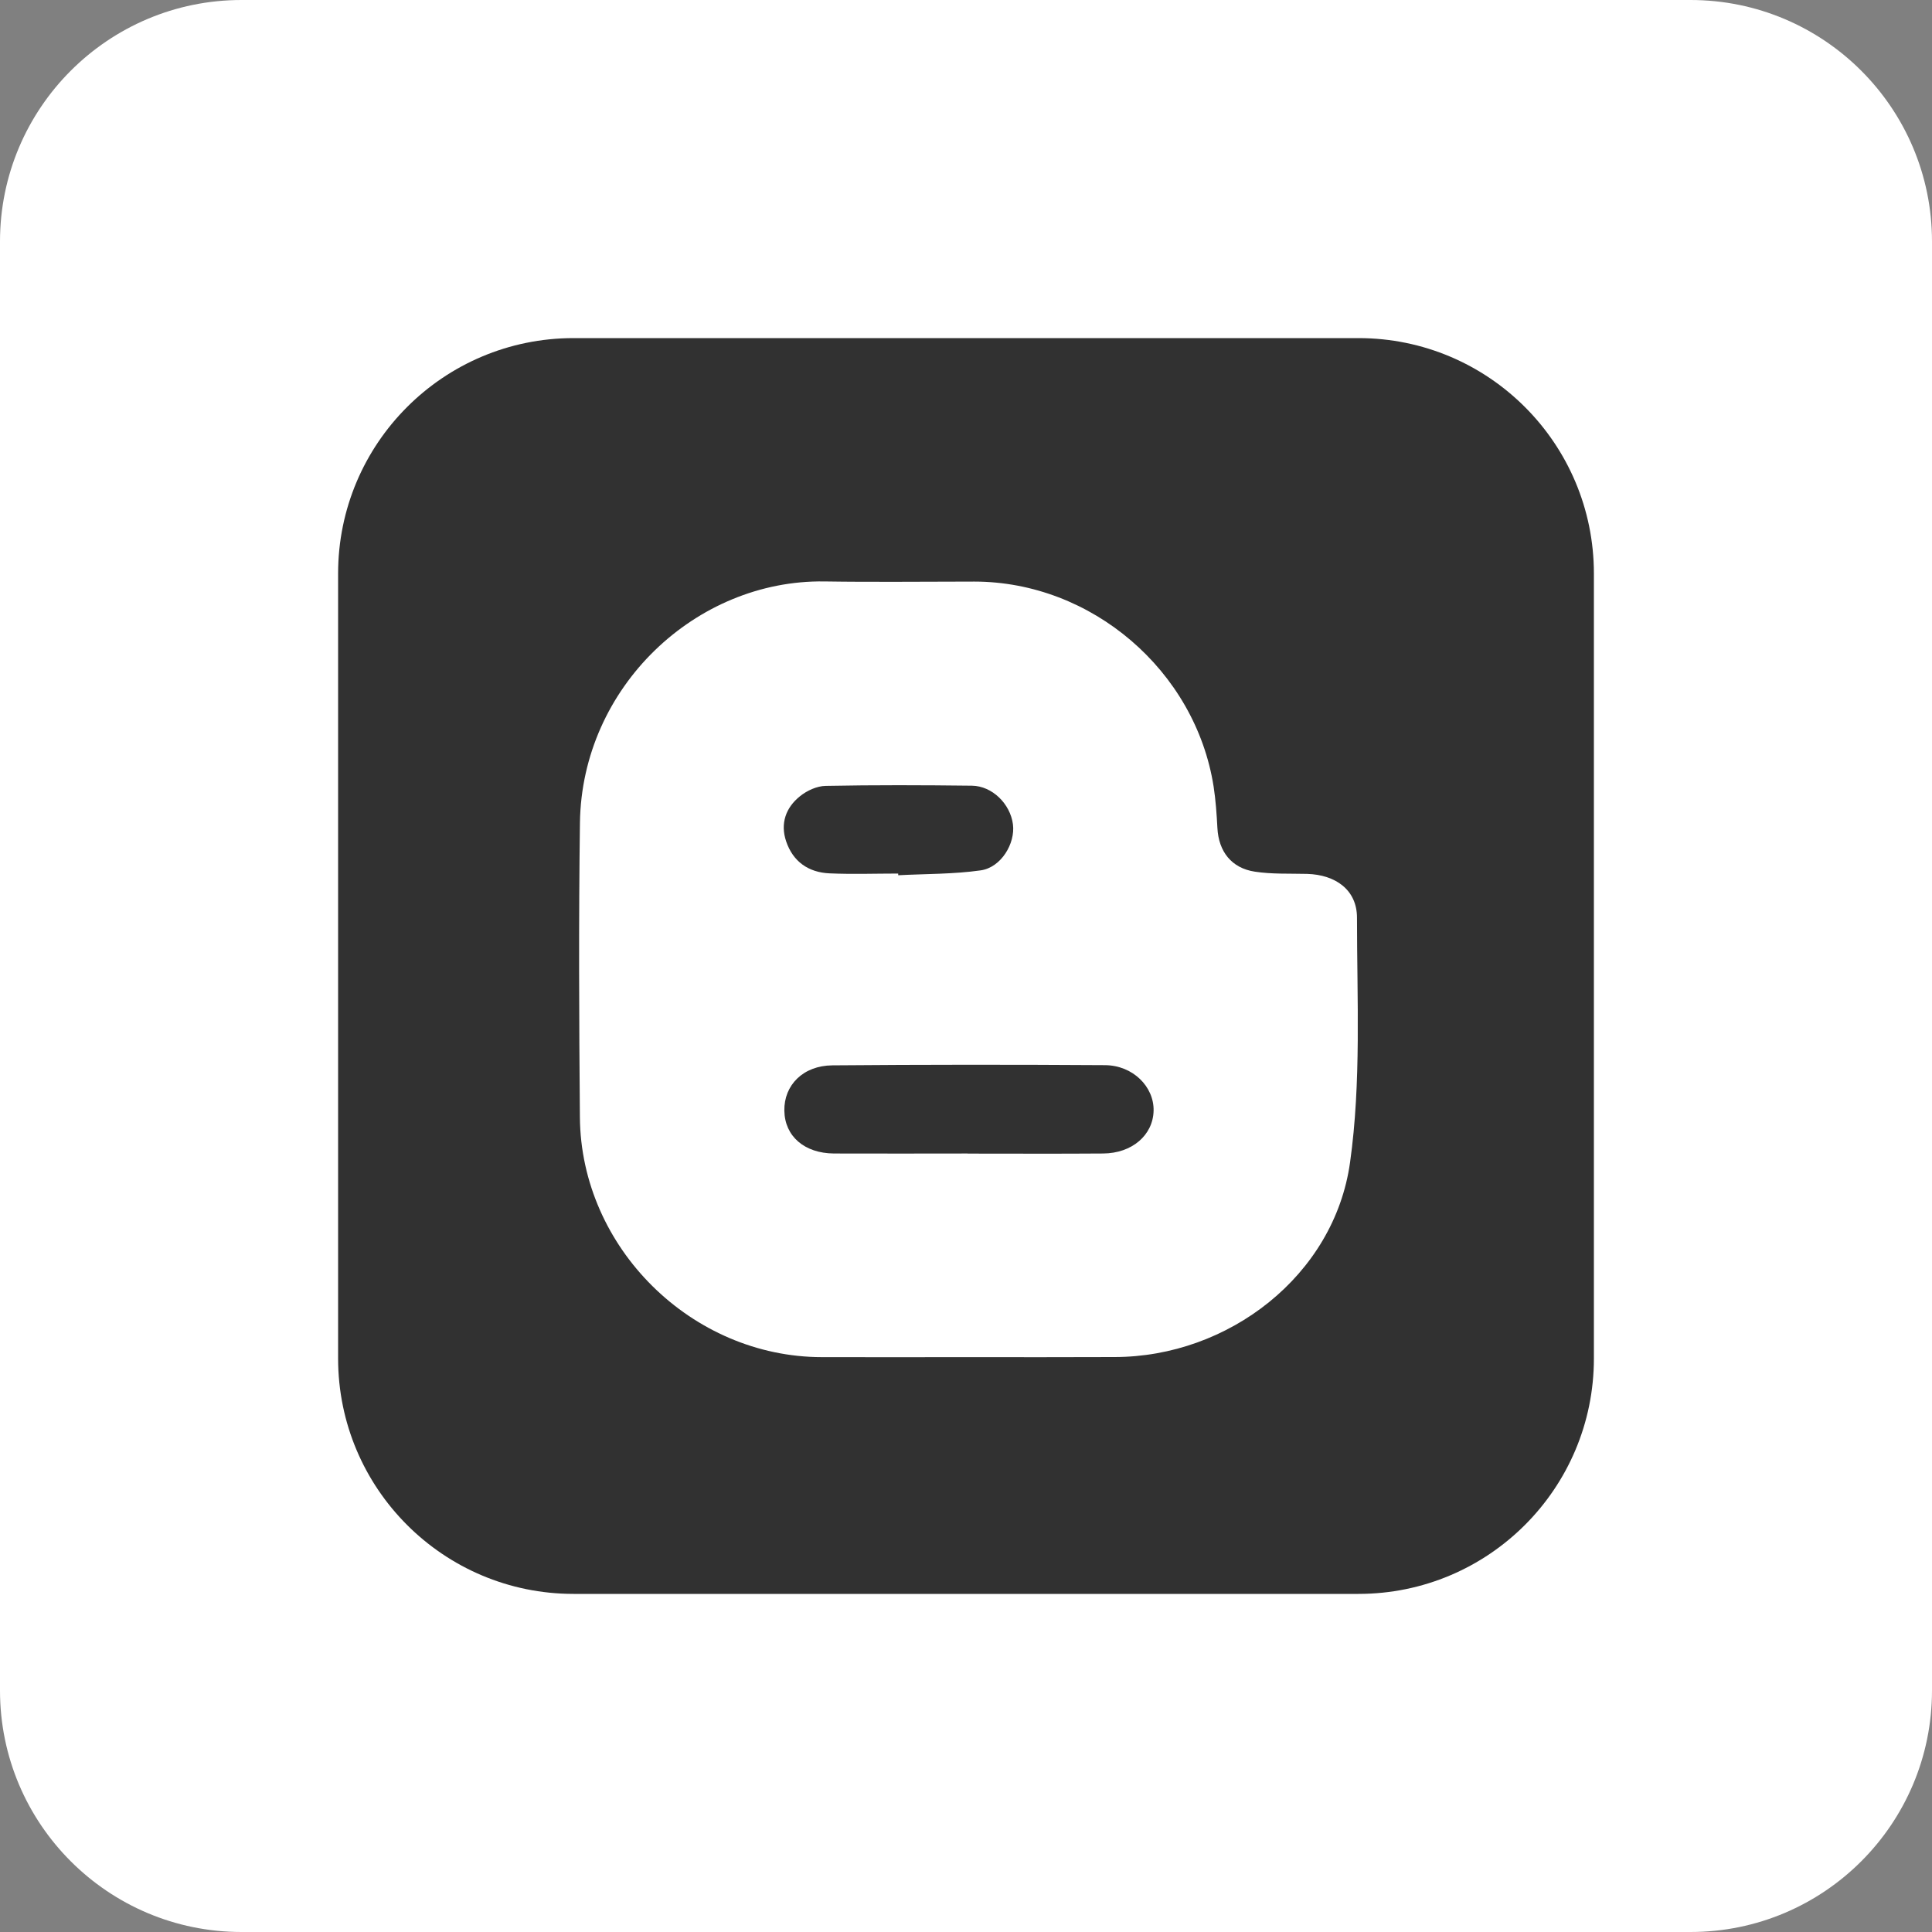
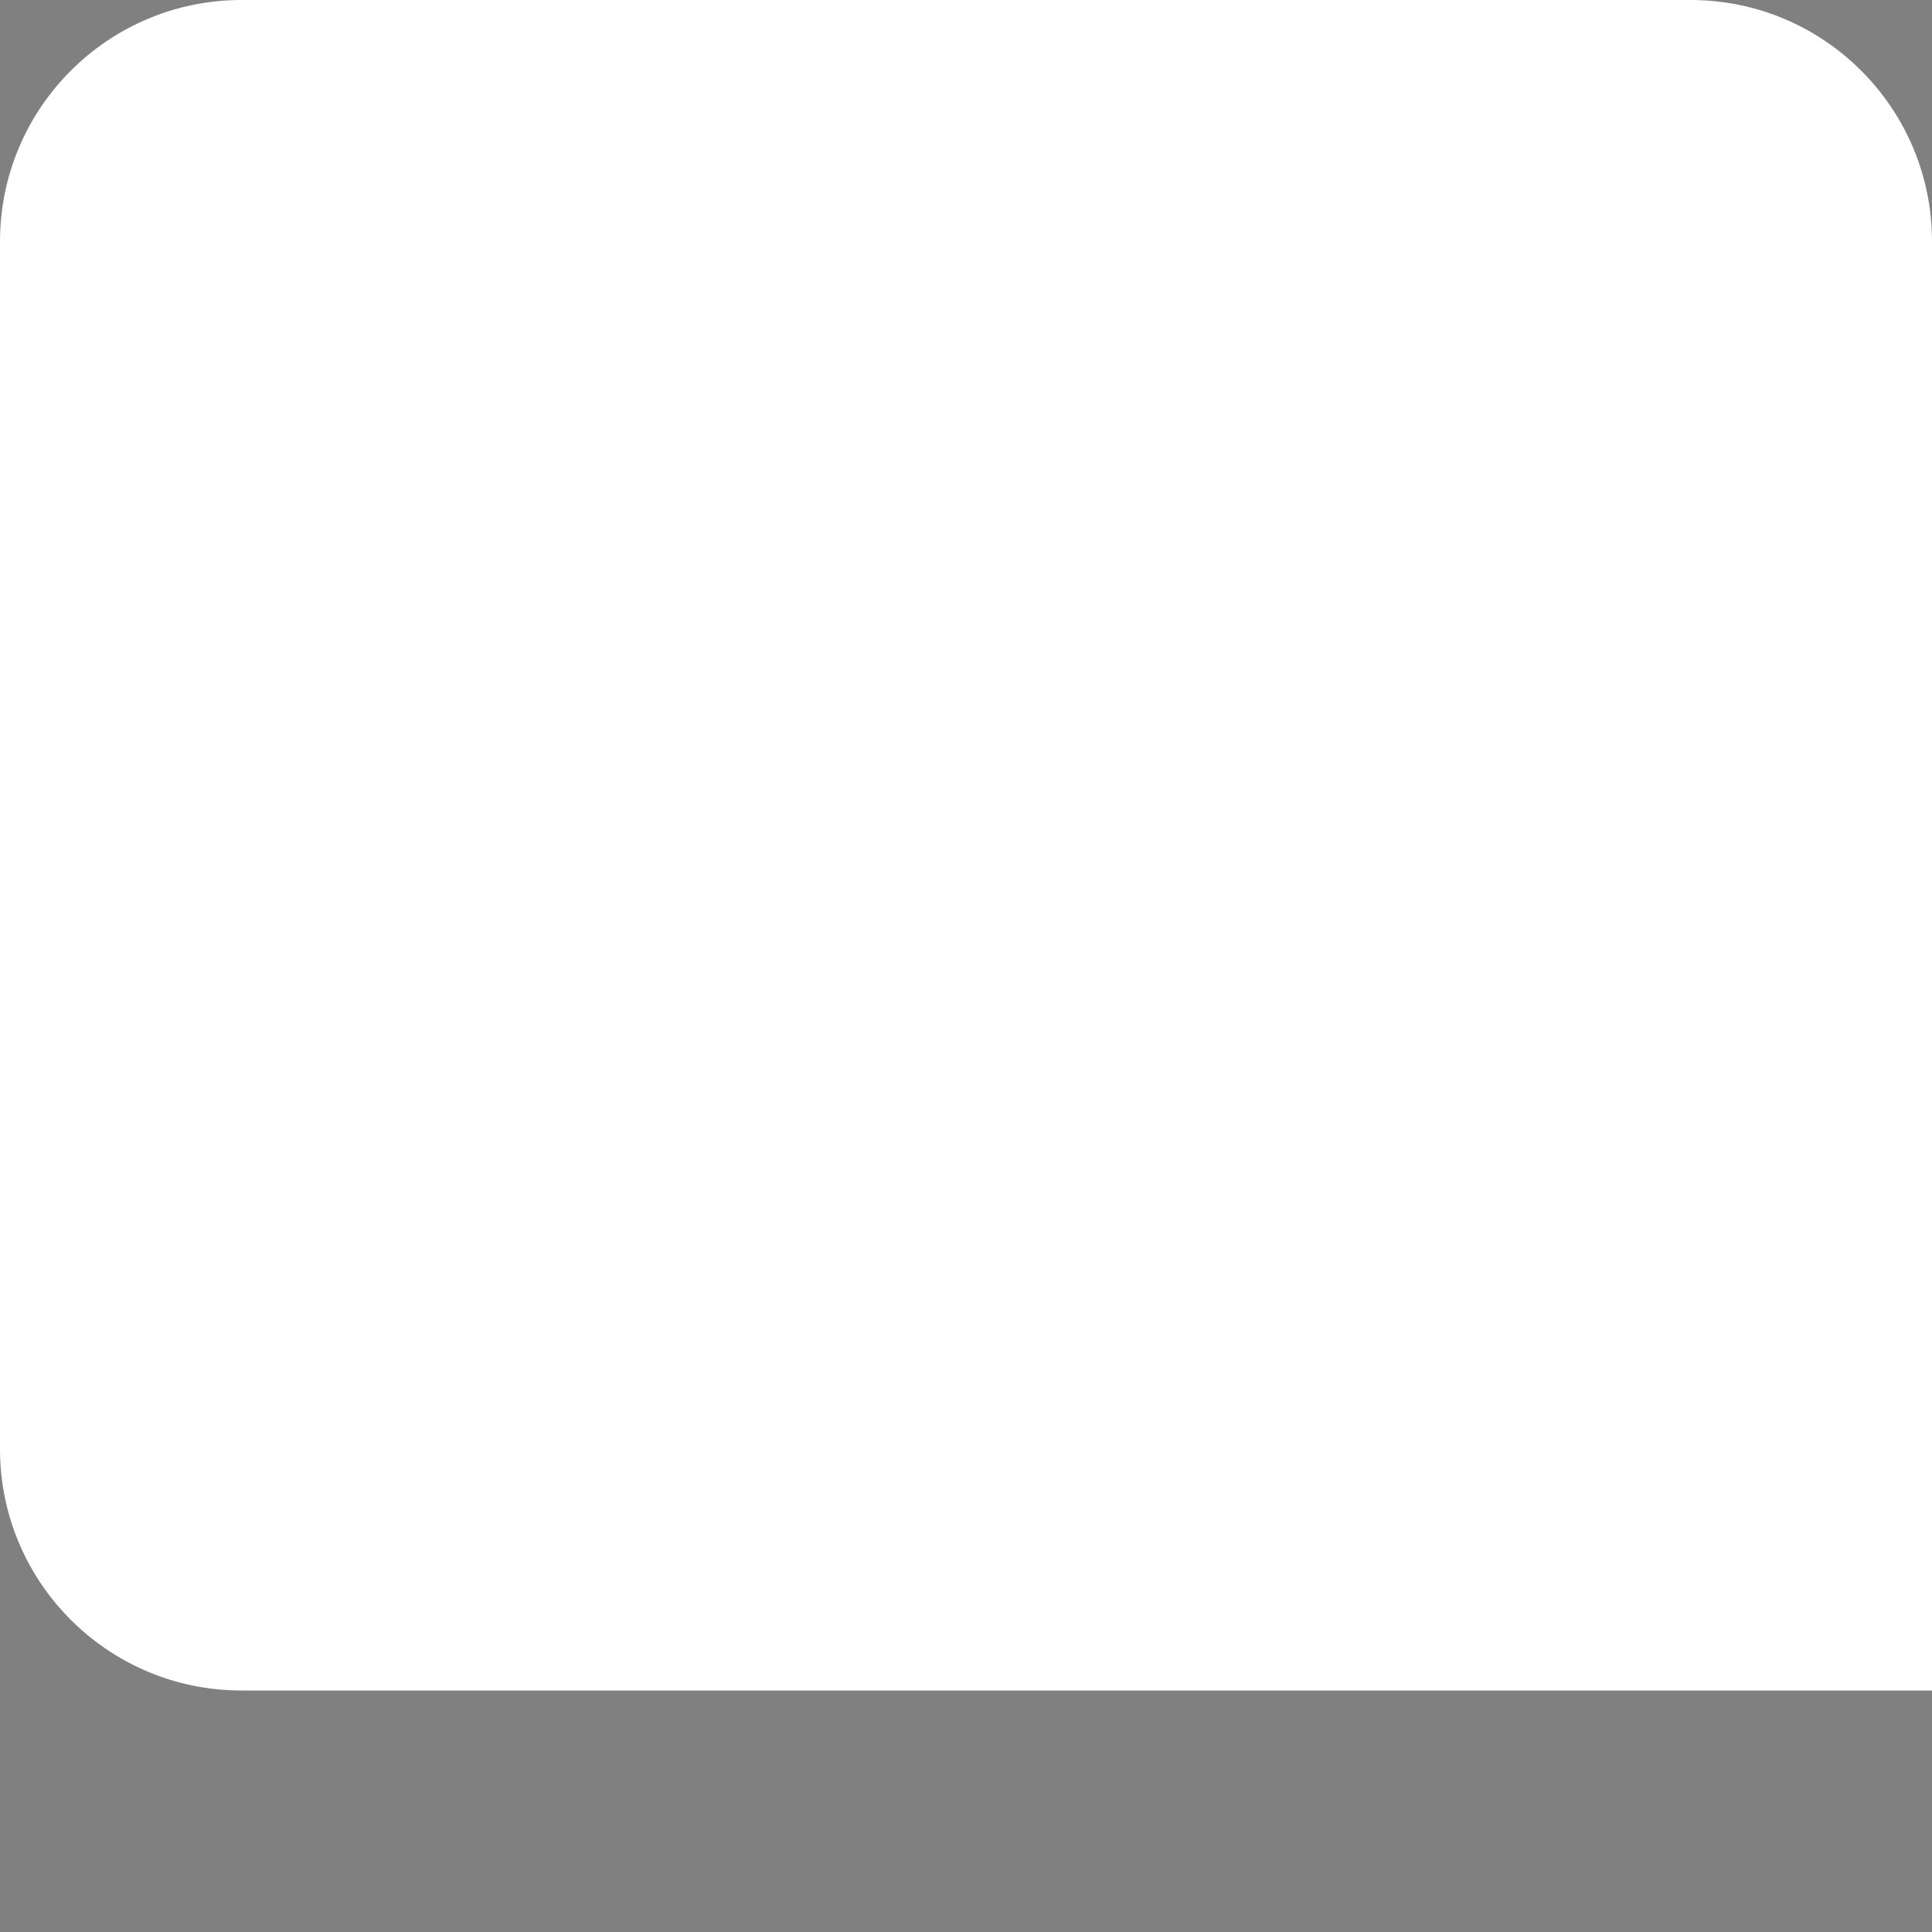
<svg xmlns="http://www.w3.org/2000/svg" version="1.1" id="Capa_1" x="0px" y="0px" width="40px" height="40px" viewBox="0 0 40 40" enable-background="new 0 0 40 40" xml:space="preserve">
  <rect x="0" y="0" width="40" height="40" fill="#808080" stroke="none" />
-   <path fill="#FFFFFF" d="M40,35c0,2.762-2.238,5-5,5H5c-2.761,0-5-2.238-5-5V5c0-2.761,2.239-5,5-5h30c2.762,0,5,2.239,5,5V35z" />
+   <path fill="#FFFFFF" d="M40,35H5c-2.761,0-5-2.238-5-5V5c0-2.761,2.239-5,5-5h30c2.762,0,5,2.239,5,5V35z" />
  <g>
-     <path fill="#313131" d="M28.125,7h-16.25C9.182,7,7,9.182,7,11.875v16.25C7,30.818,9.182,33,11.875,33h16.25   C30.818,33,33,30.818,33,28.125v-16.25C33,9.182,30.818,7,28.125,7L28.125,7z" />
-   </g>
+     </g>
  <path fill-rule="evenodd" clip-rule="evenodd" fill="#FFFFFF" d="M20.046,28.098c-1.01,0-2.02,0.003-3.03,0  c-2.696-0.002-4.99-2.265-5.01-4.968c-0.017-2.031-0.026-4.065,0.001-6.096c0.039-2.813,2.404-5.034,5.061-4.996  c1.034,0.016,2.07,0.003,3.104,0.003c2.427,0.001,4.578,1.842,4.955,4.246c0.043,0.282,0.063,0.57,0.078,0.855  c0.025,0.486,0.29,0.832,0.776,0.905c0.353,0.054,0.718,0.037,1.081,0.046c0.59,0.017,1.033,0.332,1.033,0.907  c0,1.691,0.09,3.405-0.144,5.069c-0.328,2.34-2.52,4.027-4.878,4.027C22.065,28.101,21.056,28.098,20.046,28.098z M20.034,23.882  v0.002c0.935,0,1.87,0.005,2.803-0.002c0.6-0.003,1.035-0.38,1.047-0.885c0.011-0.498-0.429-0.941-1.007-0.944  c-1.881-0.012-3.762-0.012-5.644,0.004c-0.607,0.005-1.003,0.411-0.994,0.938c0.008,0.528,0.414,0.883,1.028,0.887  C18.189,23.886,19.112,23.882,20.034,23.882z M18.596,18.086c0,0.012,0.001,0.022,0.001,0.035c0.569-0.03,1.145-0.021,1.707-0.101  c0.421-0.059,0.719-0.555,0.668-0.952c-0.054-0.423-0.428-0.796-0.85-0.801c-1.009-0.012-2.017-0.016-3.026,0.004  c-0.181,0.002-0.389,0.097-0.533,0.214c-0.293,0.234-0.412,0.564-0.287,0.933c0.142,0.422,0.463,0.645,0.9,0.664  C17.649,18.103,18.123,18.086,18.596,18.086z" />
</svg>